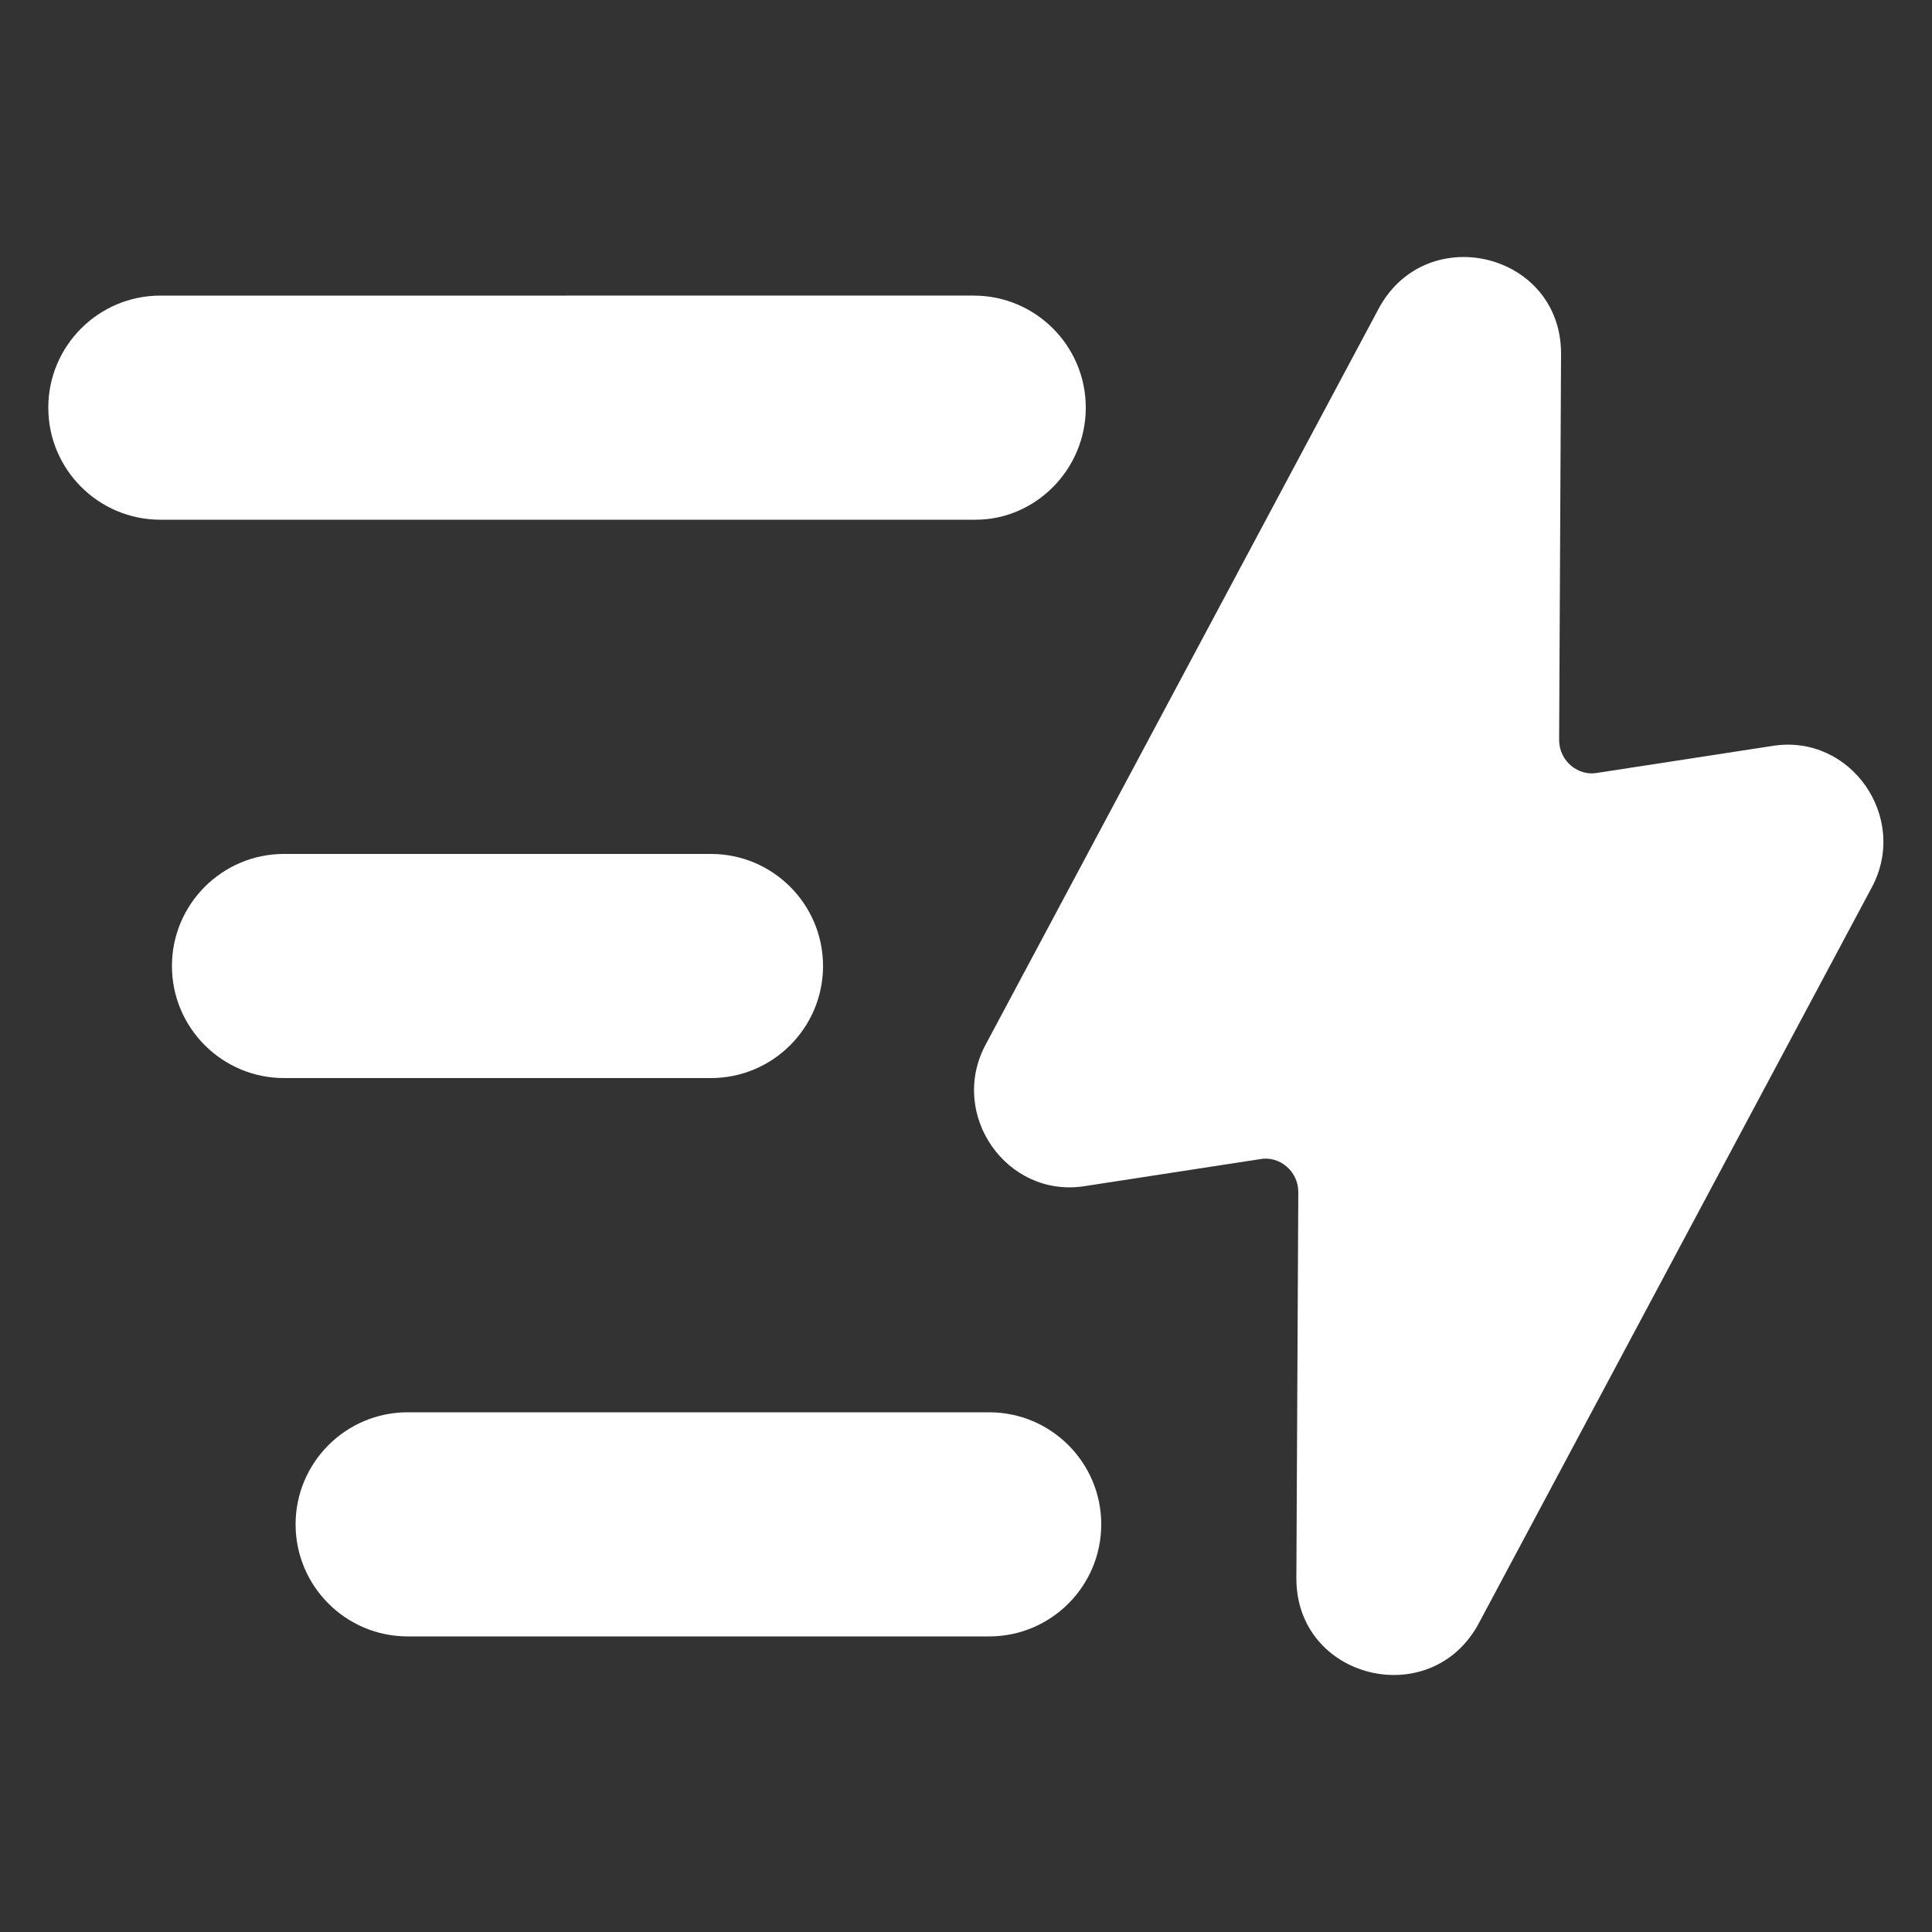
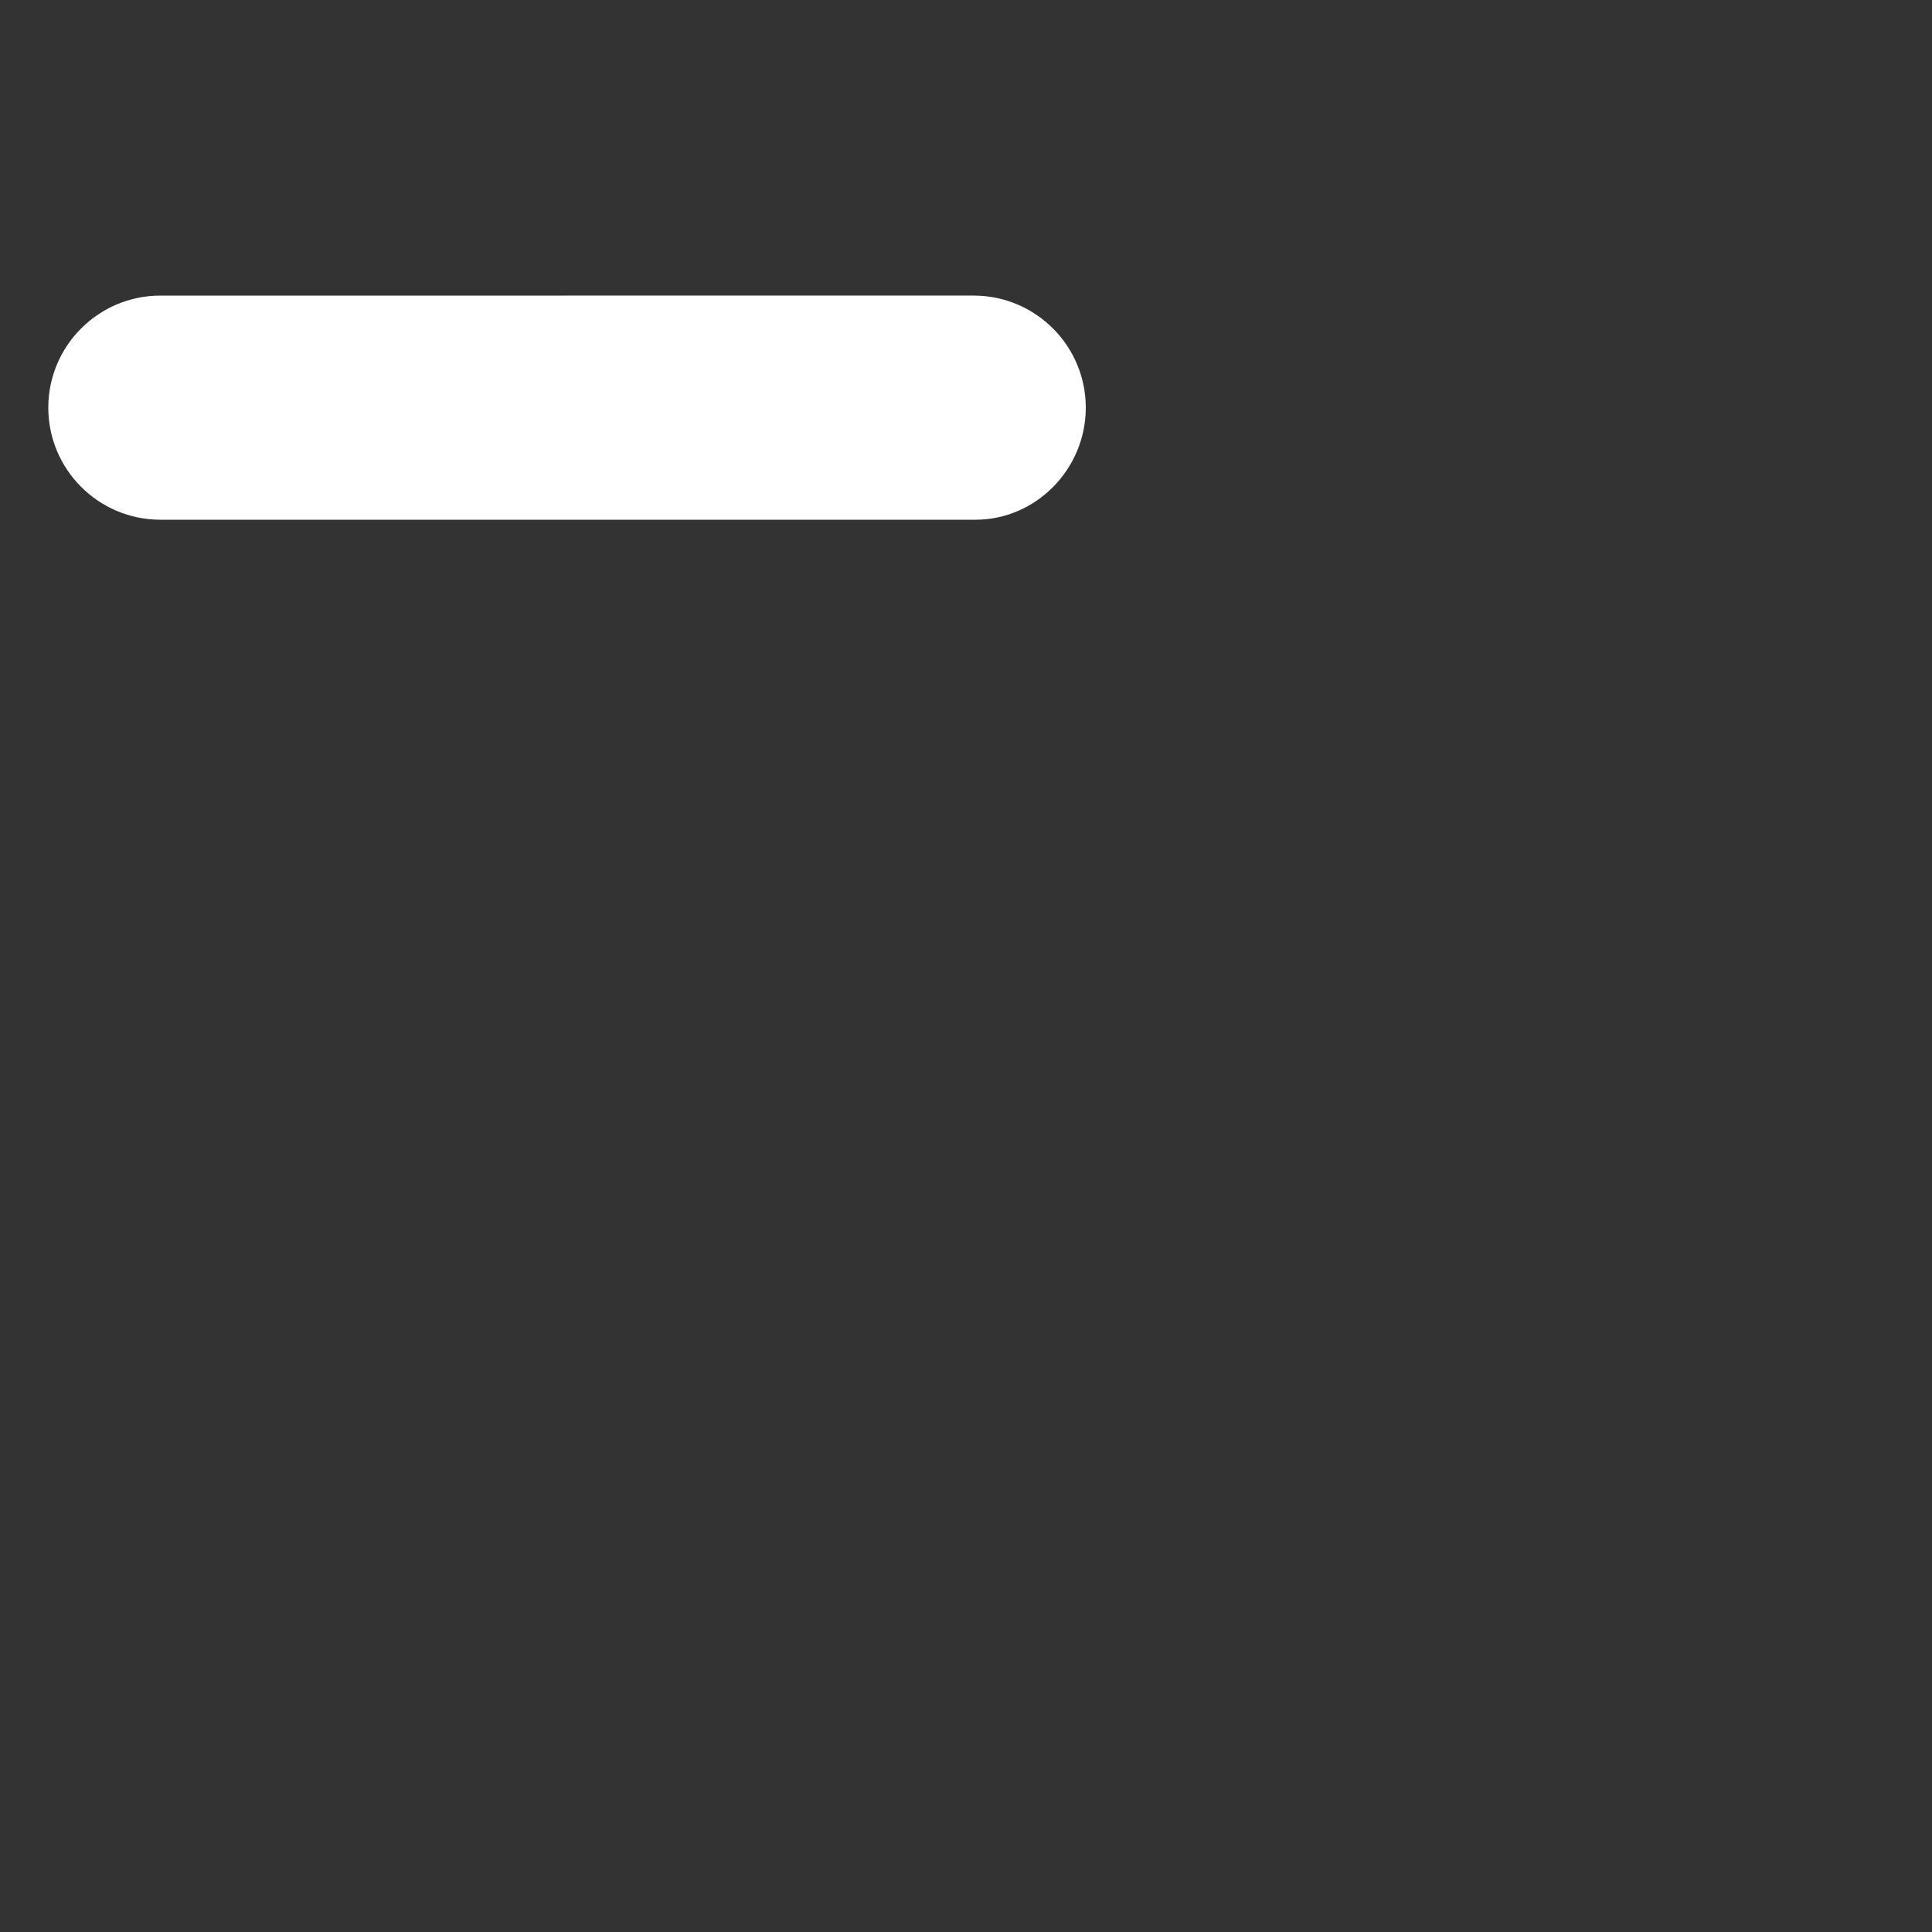
<svg xmlns="http://www.w3.org/2000/svg" width="1200pt" height="1200pt" version="1.1" viewBox="0 0 1200 1200">
  <rect x="0" y="0" width="1200" height="1200" fill="#333333" stroke="none" />
  <g fill="#fff">
-     <path d="m1101.6 463.2-109.2 16.801c-12 2.398-24-7.199-24-20.398l1.199-240c0-62.398-82.801-82.801-112.8-28.801l-244.8 458.4c-22.801 43.199 13.199 94.801 61.199 87.602l109.2-16.801c12-2.398 24 7.199 24 20.398l-1.199 240c0 62.398 82.801 82.801 112.8 28.801l244.8-458.4c22.801-43.199-13.199-94.801-61.199-87.602z" />
    <path d="m674.4 253.2c0-38.398-31.199-69.602-69.602-69.602l-505.2 0.004c-38.398 0-69.602 31.199-69.602 69.602 0 38.398 31.199 69.602 69.602 69.602h506.4c37.199-0.004 68.398-31.203 68.398-69.605z" />
-     <path d="m511.2 600c0-38.398-31.199-69.602-69.602-69.602h-265.2c-38.398 0-69.602 31.199-69.602 69.602 0 38.398 31.199 69.602 69.602 69.602h265.2c38.402 0 69.602-31.203 69.602-69.602z" />
-     <path d="m614.4 877.2h-361.2c-38.398 0-69.602 31.199-69.602 69.602 0 38.398 31.199 69.602 69.602 69.602h361.2c38.398 0 69.602-31.199 69.602-69.602 0-38.402-31.199-69.602-69.602-69.602z" />
  </g>
</svg>